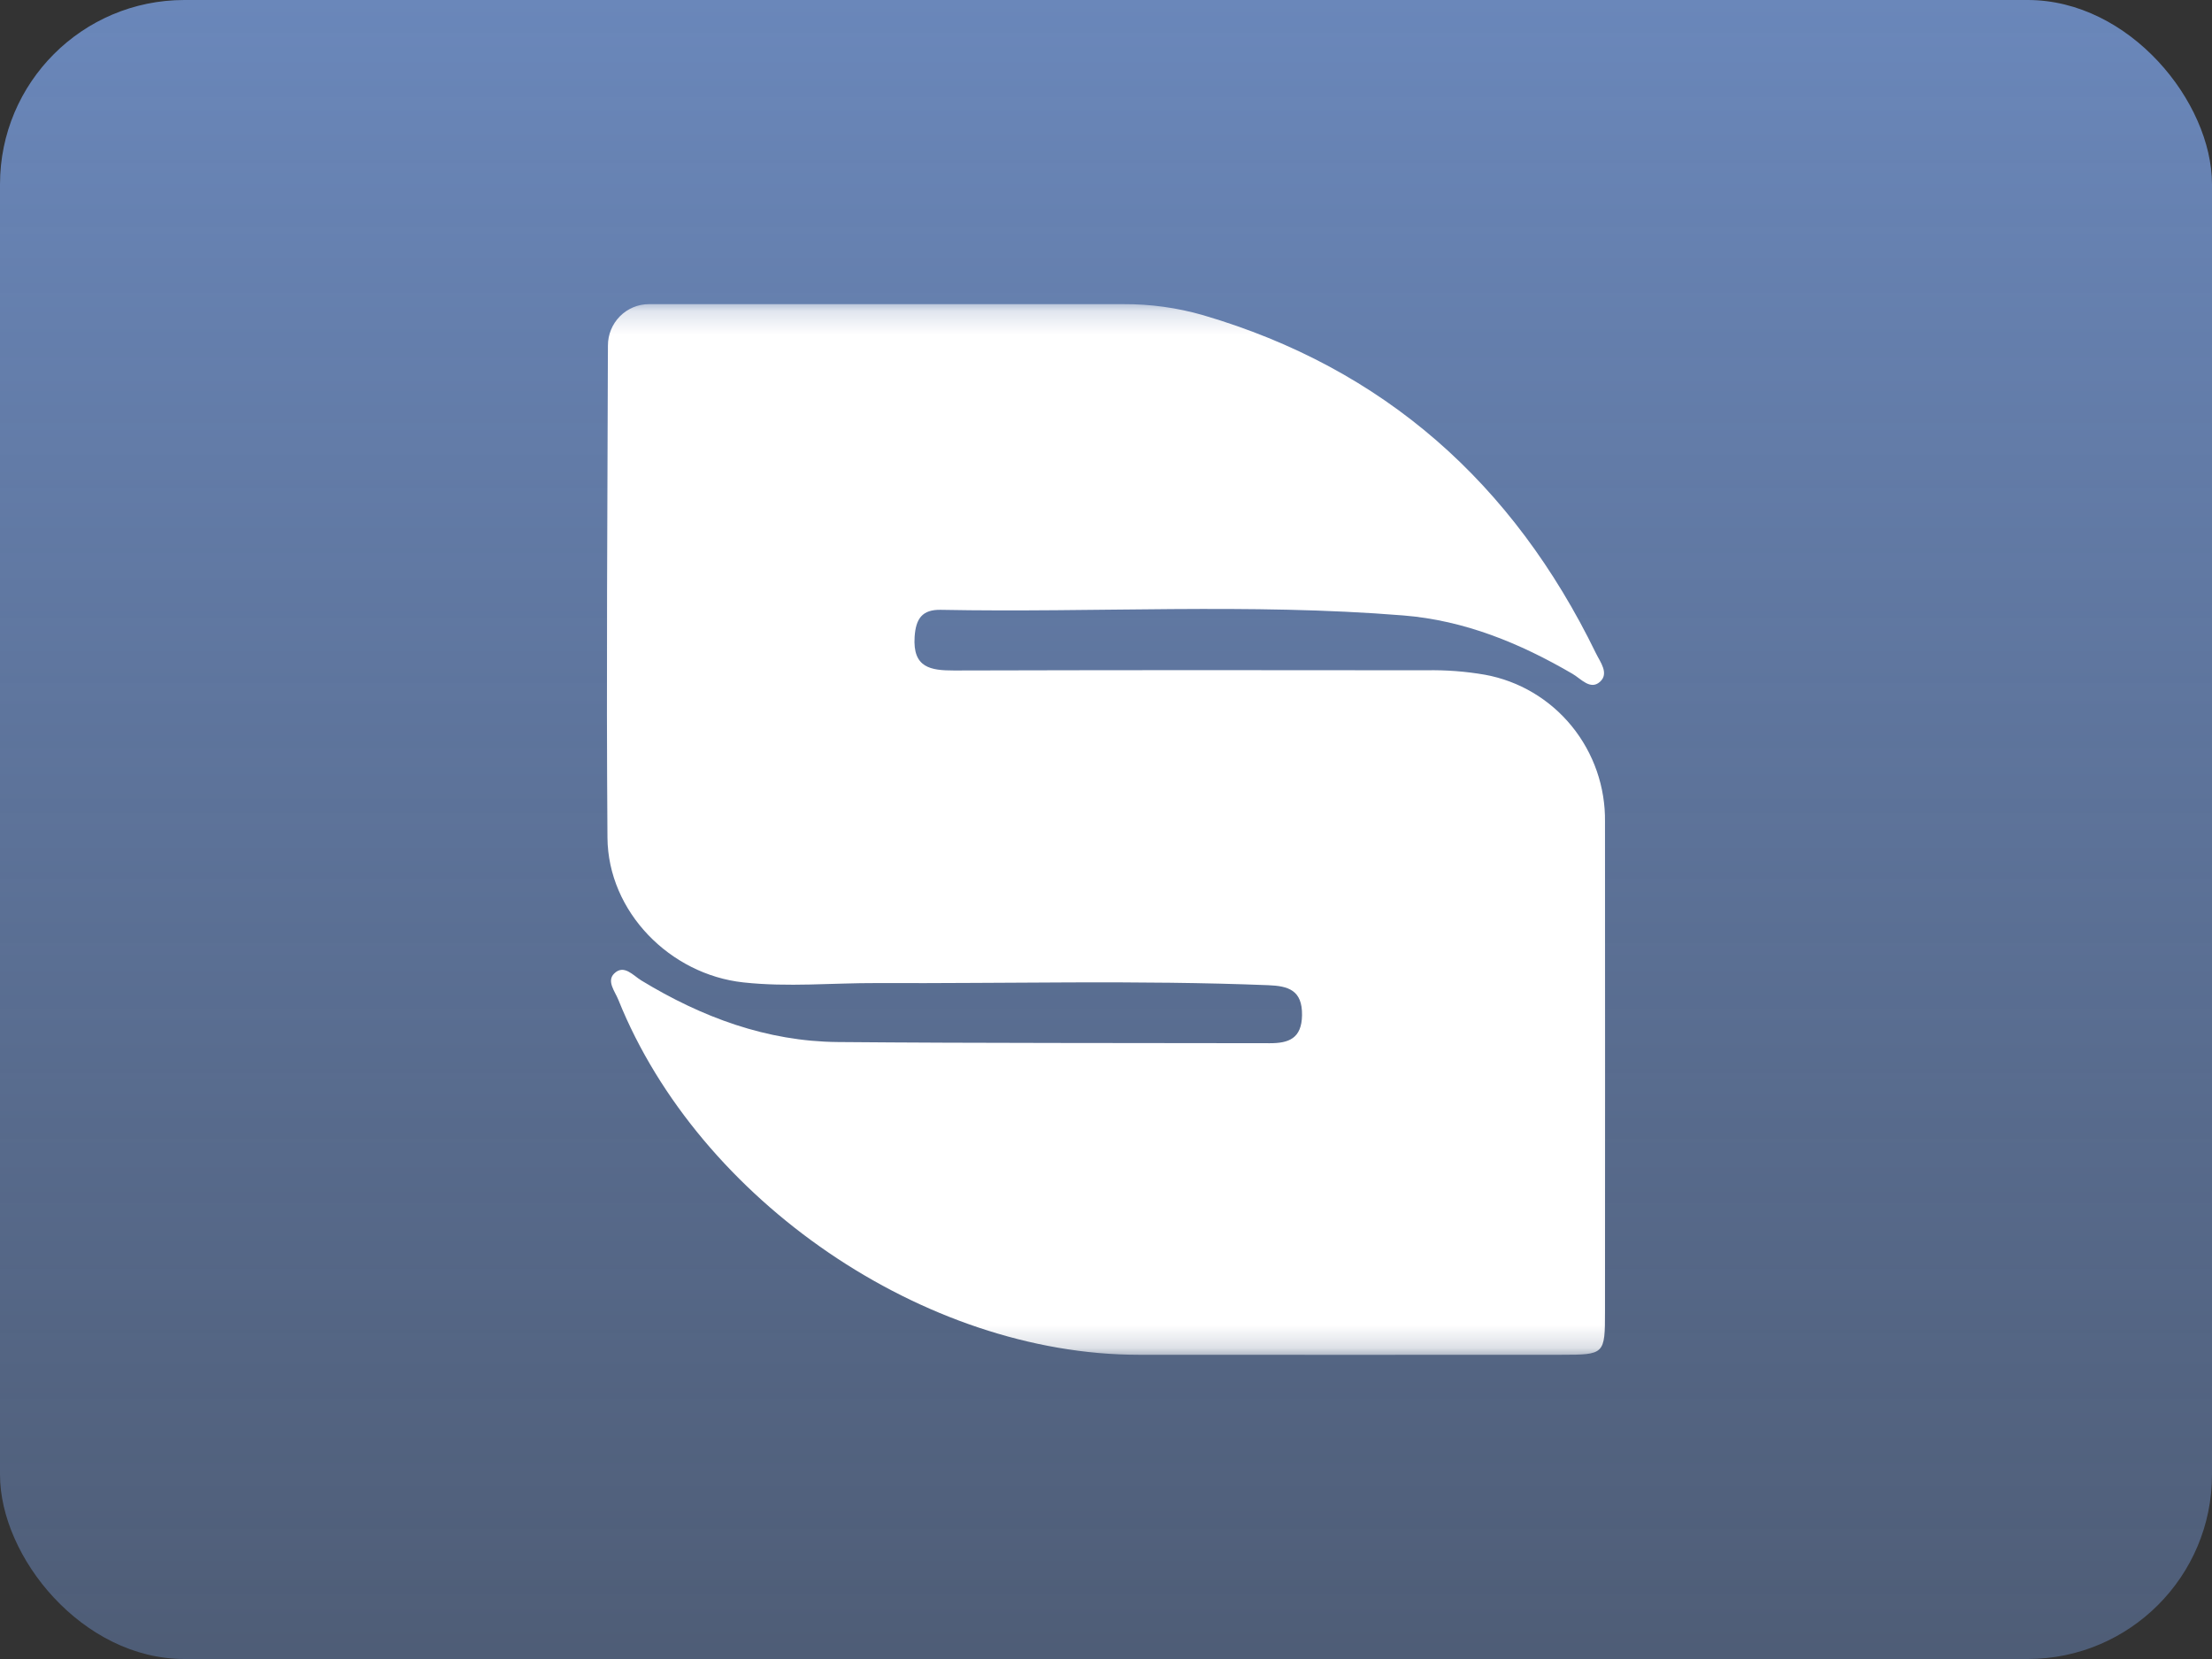
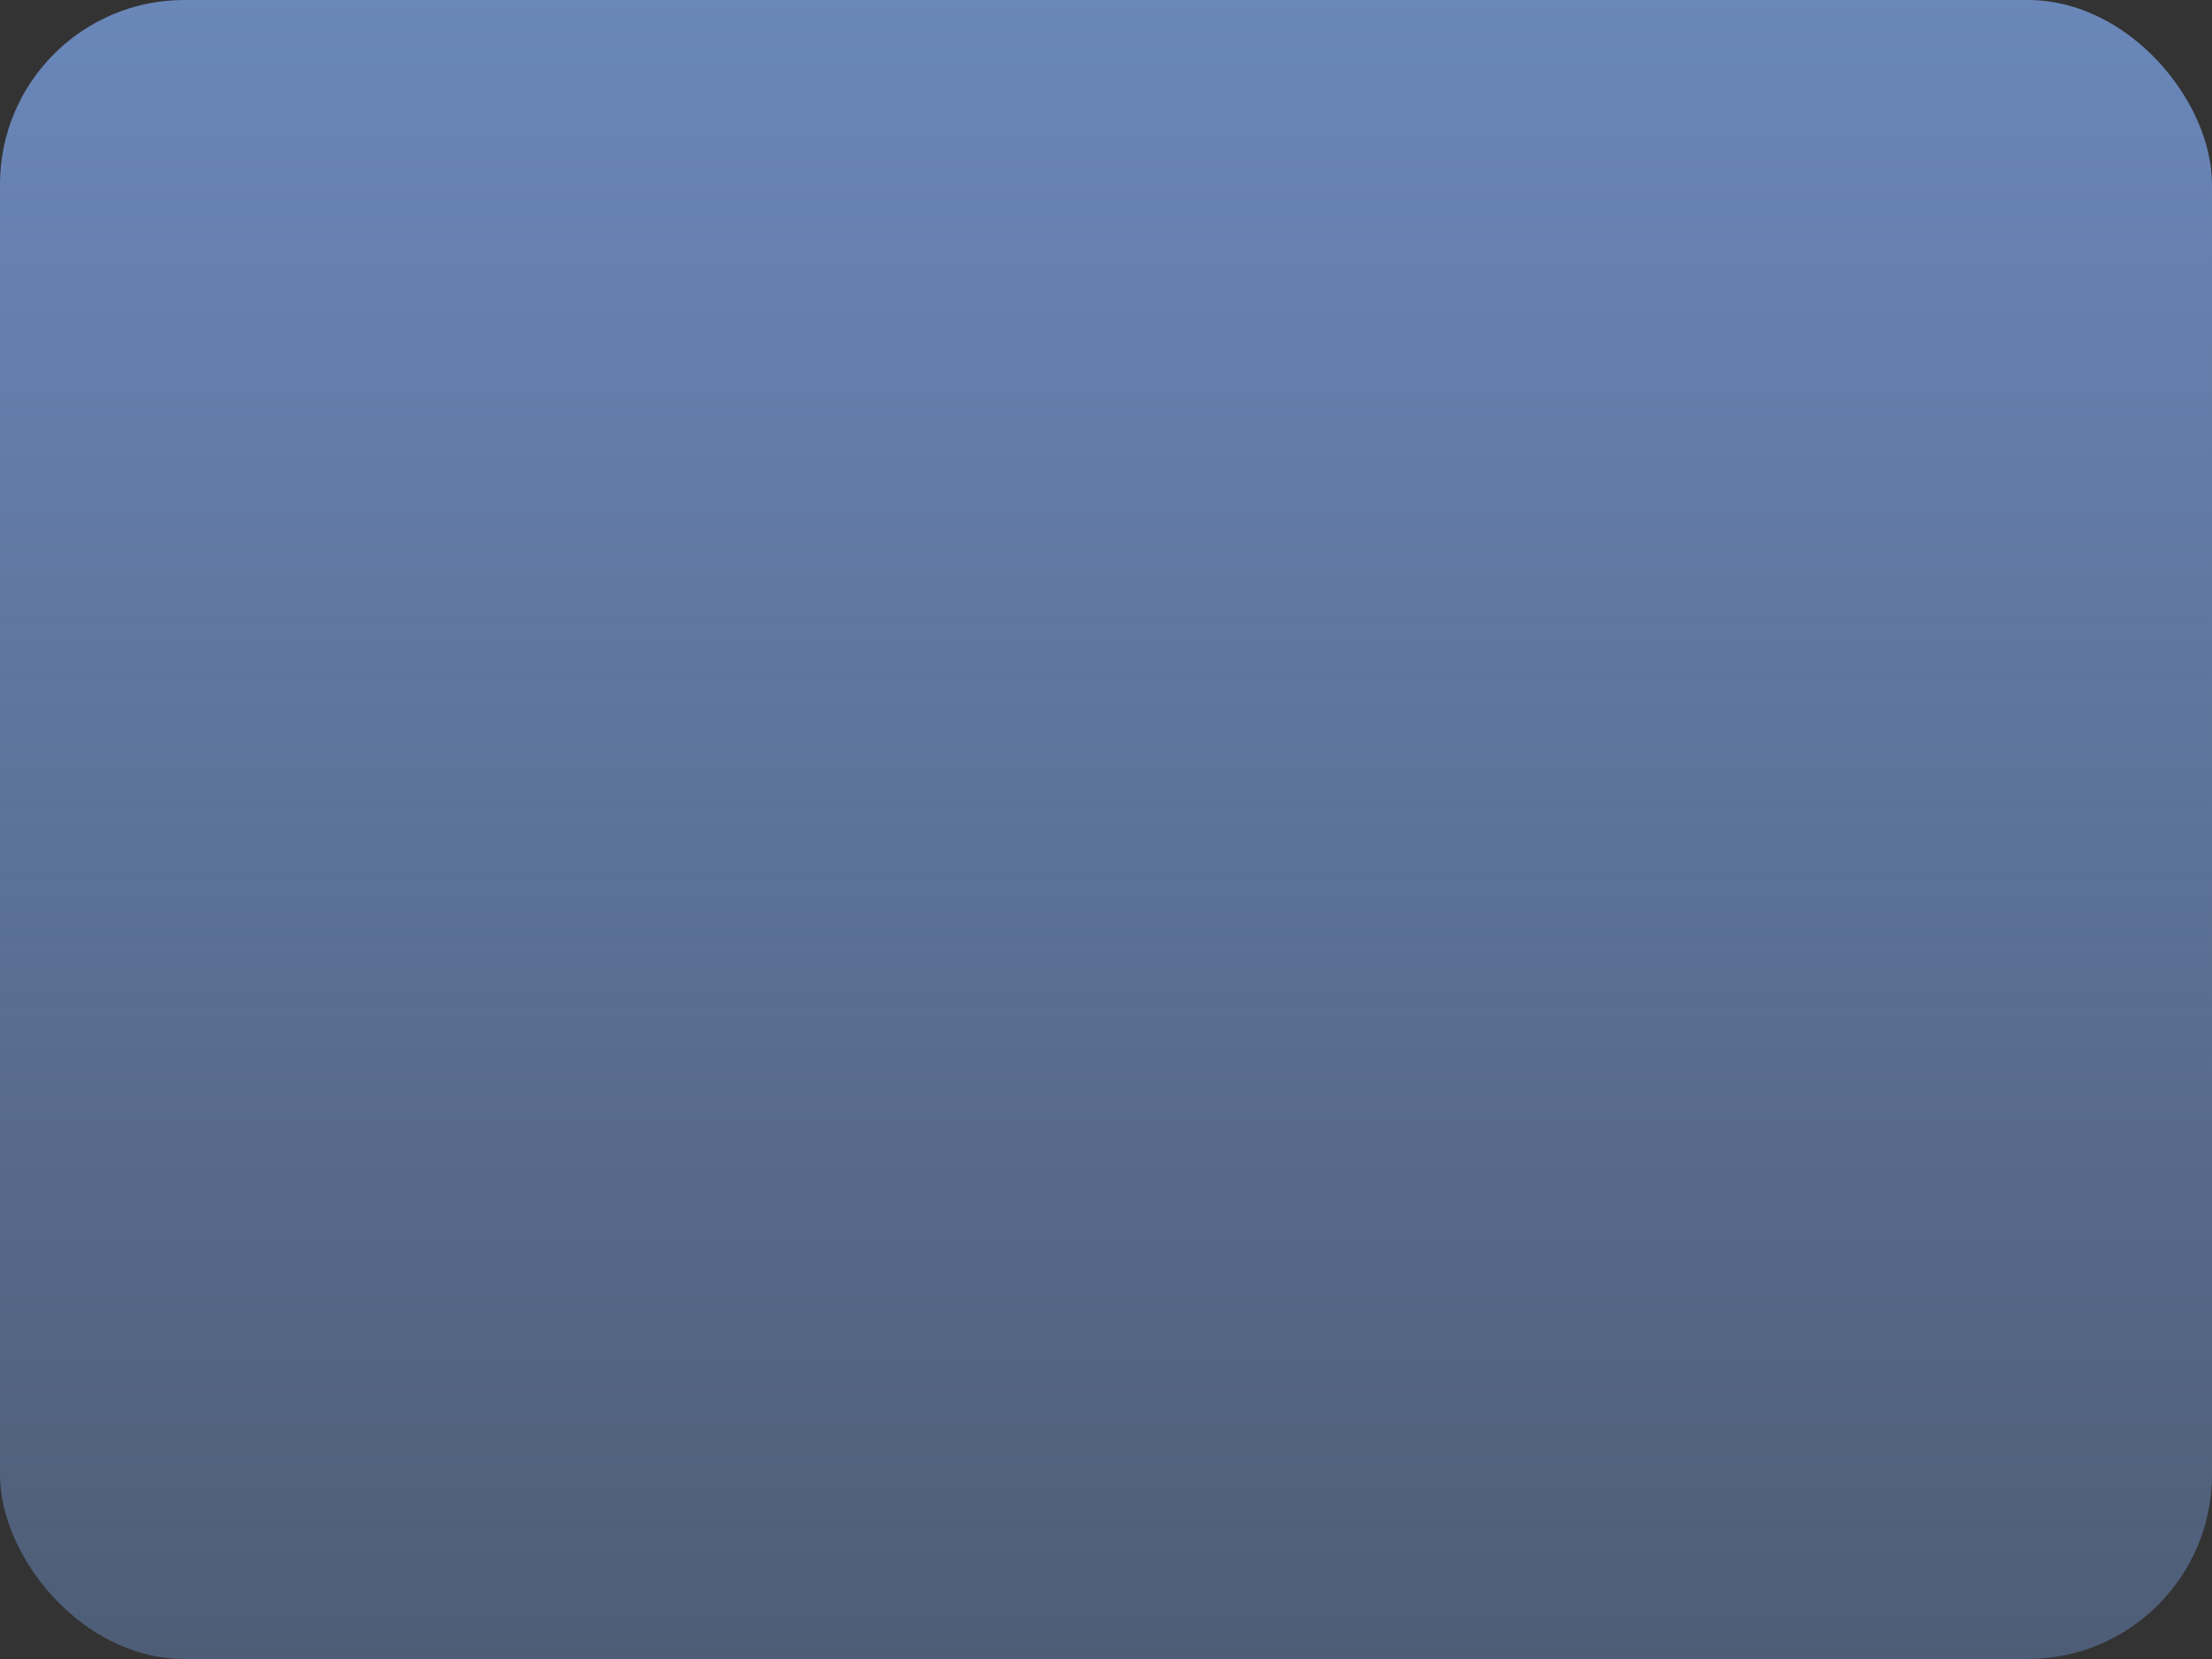
<svg xmlns="http://www.w3.org/2000/svg" width="96" height="72" viewBox="0 0 96 72" fill="none">
  <rect x="0" y="0" width="96" height="72" fill="#333333" stroke="none" />
  <rect width="96" height="72" rx="8" fill="url(#paint0_linear_361_5185)" />
  <mask id="mask0_361_5185" style="mask-type:luminance" maskUnits="userSpaceOnUse" x="25" y="13" width="46" height="46">
    <path d="M70.8 13.2H25.2V58.8H70.8V13.2Z" fill="white" />
  </mask>
  <g mask="url(#mask0_361_5185)">
-     <path fill-rule="evenodd" clip-rule="evenodd" d="M28.157 13.2H48.758C49.924 13.194 51.084 13.354 52.205 13.676L52.223 13.681C60.058 15.982 65.668 20.964 69.262 28.35C69.446 28.73 69.85 29.229 69.434 29.594C69.018 29.96 68.616 29.46 68.248 29.245C65.962 27.911 63.558 26.924 60.905 26.71C54.218 26.169 47.519 26.596 40.826 26.466C40.024 26.452 39.745 26.848 39.694 27.64C39.607 28.986 40.393 29.099 41.405 29.099C48.238 29.081 55.071 29.079 61.904 29.09C62.757 29.073 63.61 29.138 64.451 29.284C65.927 29.554 67.26 30.344 68.213 31.514C69.166 32.684 69.678 34.158 69.657 35.673C69.661 42.751 69.661 49.829 69.657 56.908C69.657 58.783 69.641 58.796 67.758 58.797C61.643 58.801 55.529 58.801 49.415 58.797C40.131 58.792 30.34 52.111 26.835 43.388C26.688 43.023 26.319 42.582 26.654 42.252C27.079 41.834 27.478 42.337 27.832 42.551C30.463 44.151 33.276 45.197 36.363 45.224C42.61 45.278 48.86 45.261 55.109 45.275C55.929 45.277 56.493 45.071 56.508 44.059C56.523 42.971 55.913 42.791 55.041 42.757C49.379 42.532 43.715 42.689 38.052 42.665C36.121 42.658 34.193 42.848 32.26 42.636C29.082 42.291 26.388 39.577 26.363 36.349C26.31 29.233 26.363 22.115 26.383 14.997C26.383 14.521 26.57 14.065 26.902 13.729C27.235 13.392 27.686 13.202 28.157 13.2Z" fill="white" />
-   </g>
+     </g>
  <defs>
    <linearGradient id="paint0_linear_361_5185" x1="48" y1="72" x2="48" y2="0" gradientUnits="userSpaceOnUse">
      <stop stop-color="#6A87BA" stop-opacity="0.5" />
      <stop offset="1" stop-color="#6A87BA" />
    </linearGradient>
  </defs>
</svg>